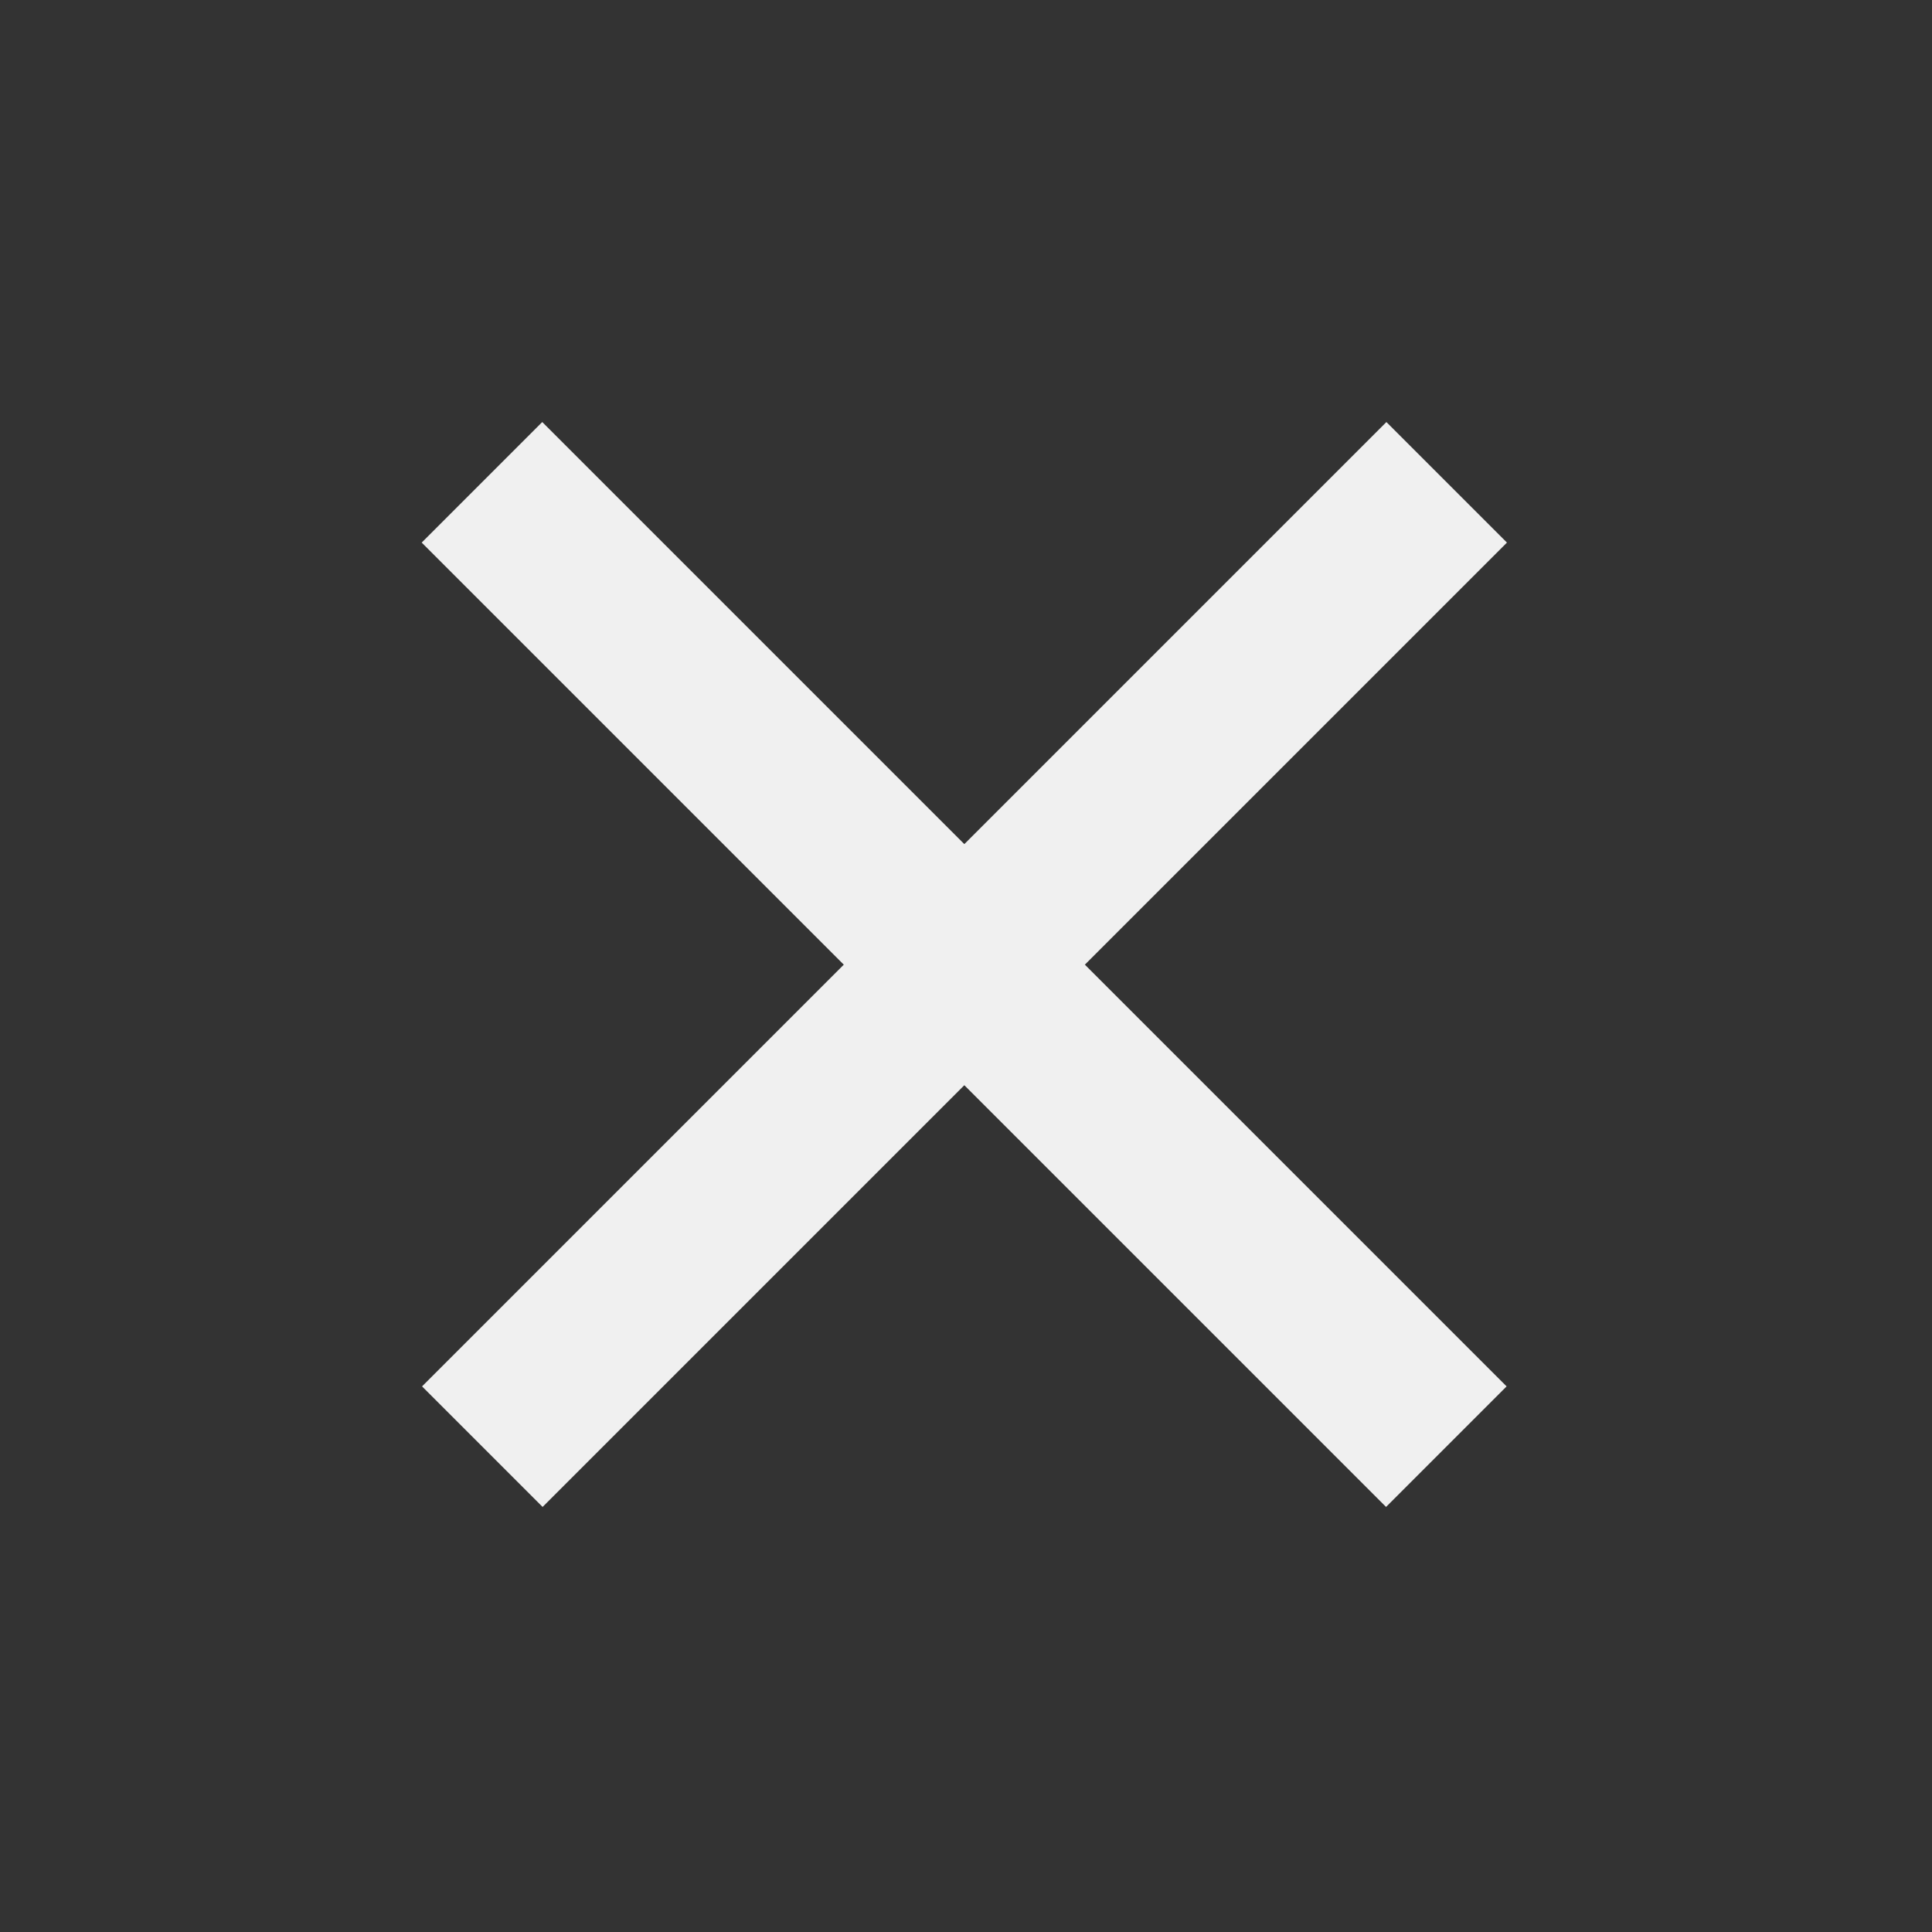
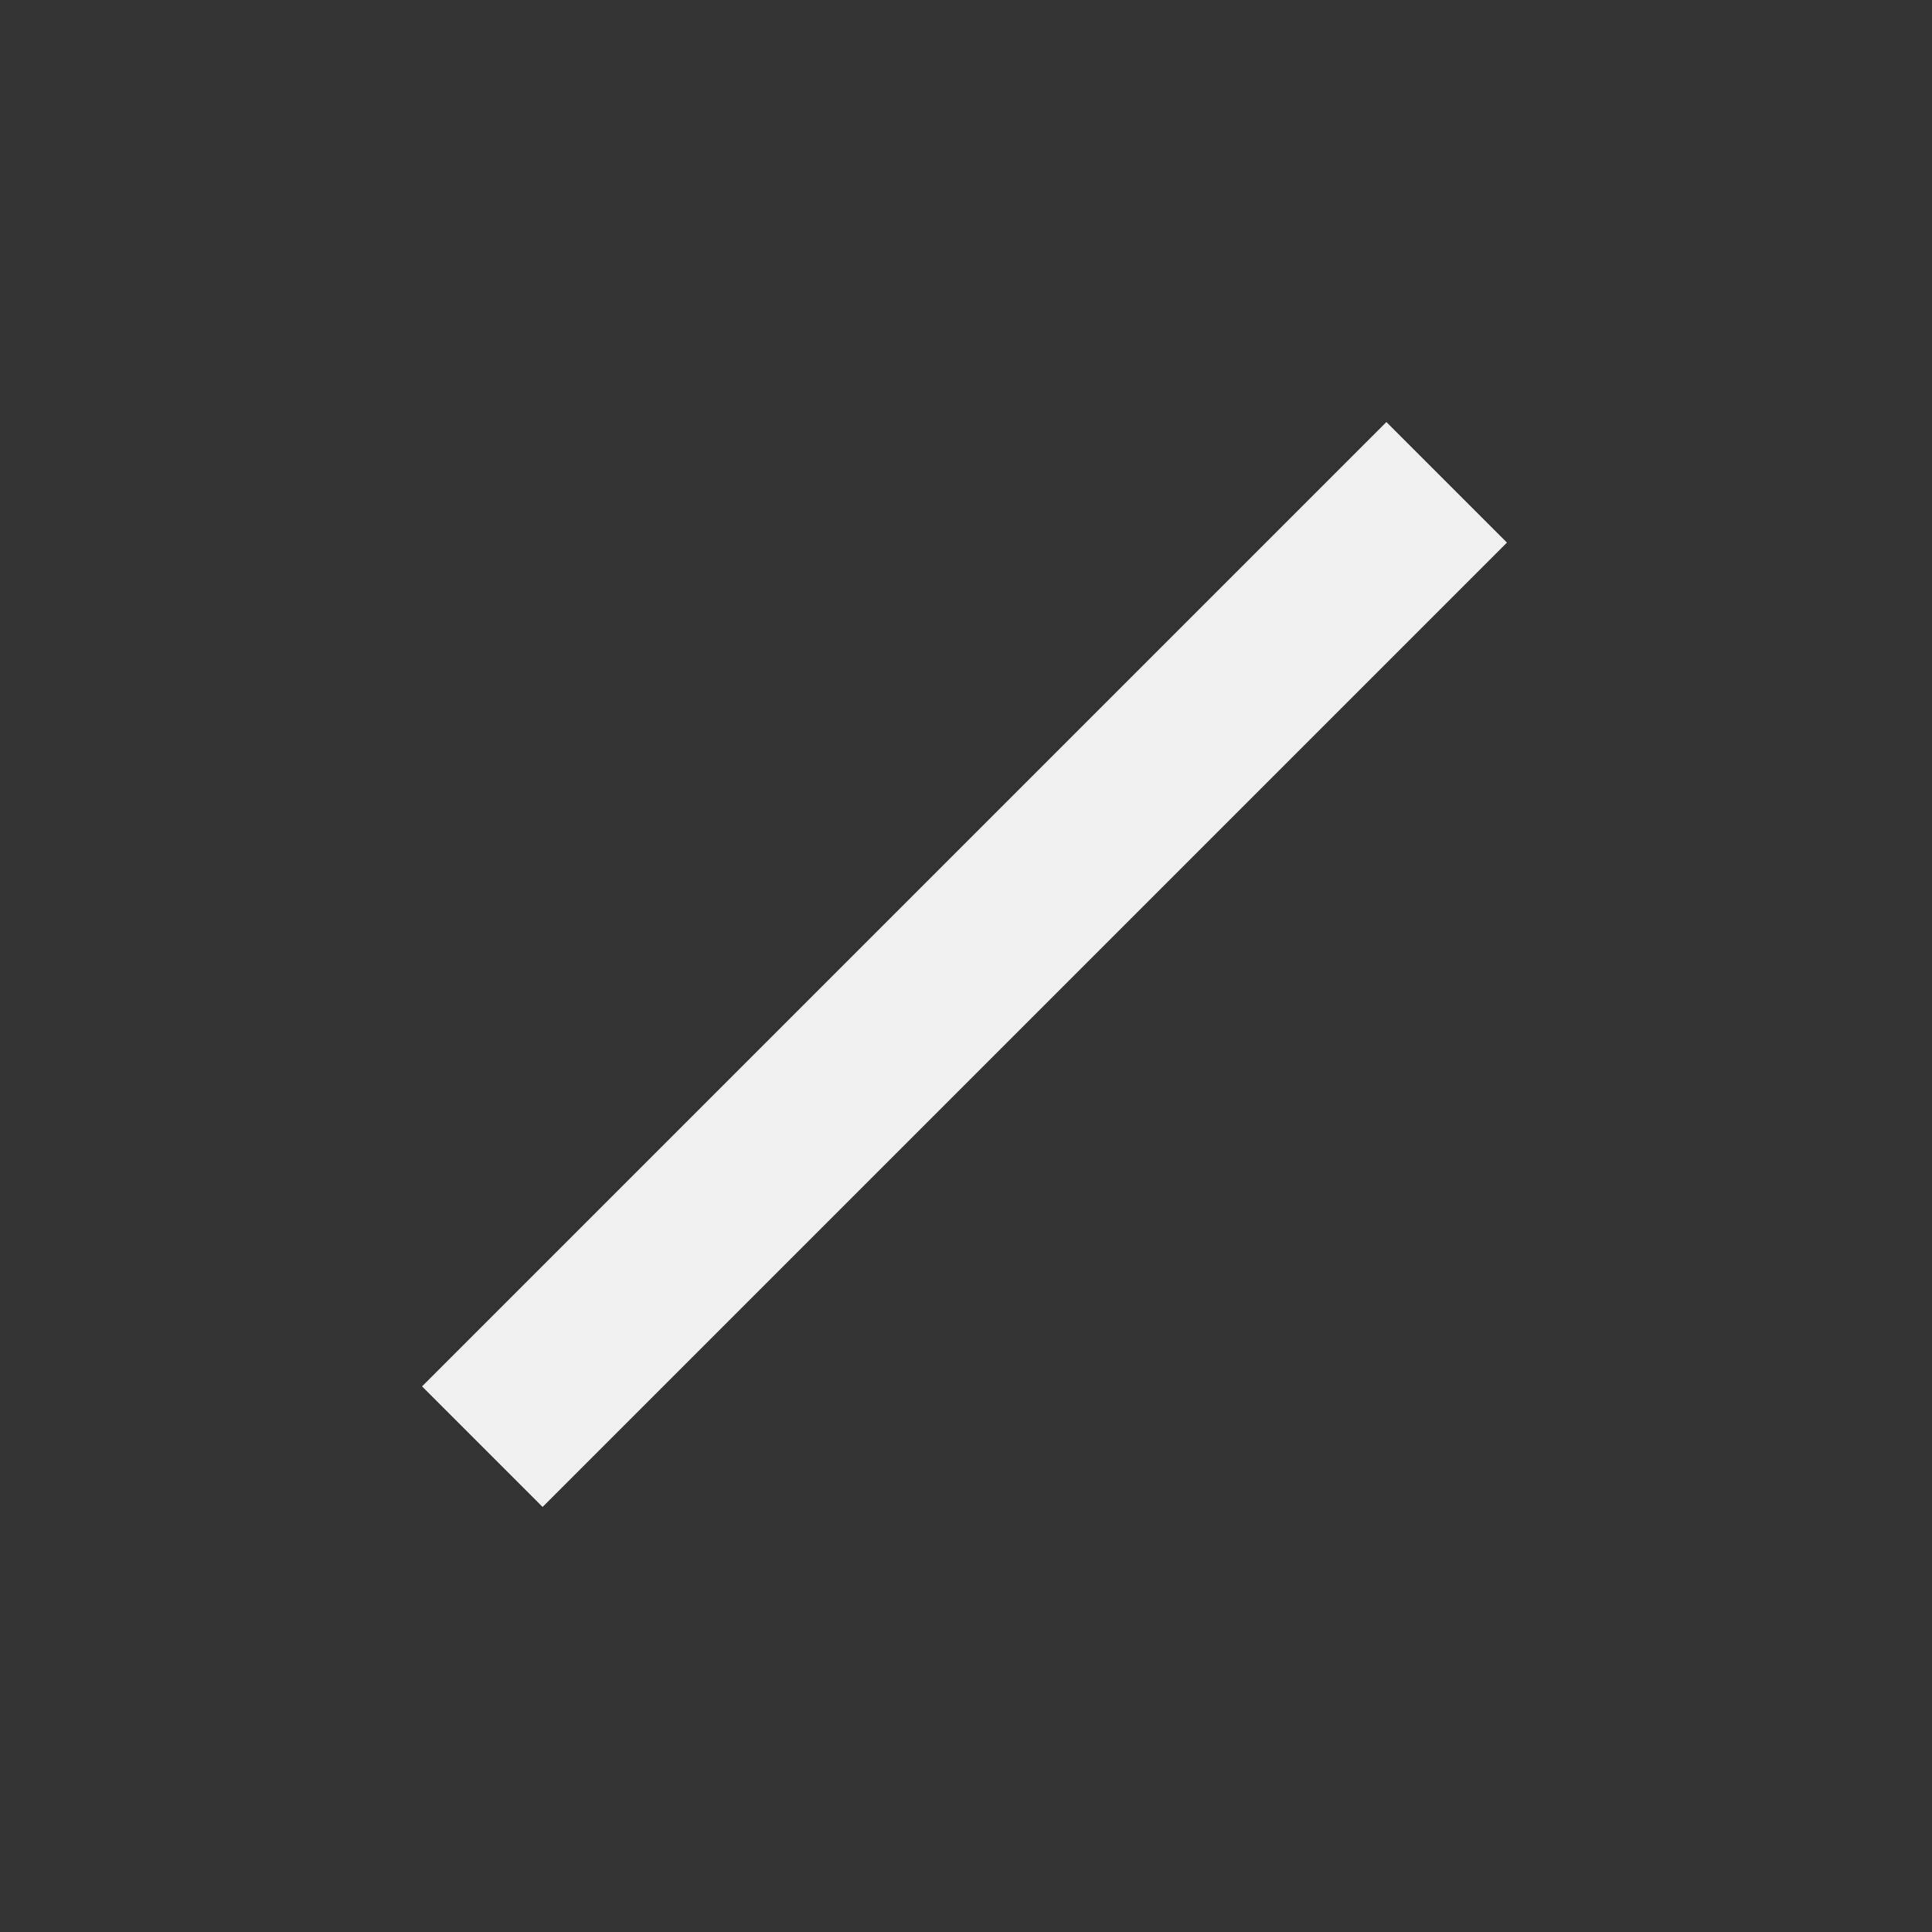
<svg xmlns="http://www.w3.org/2000/svg" width="34" height="34" viewBox="0 0 34 34" fill="none">
  <rect x="0" y="0" width="34" height="34" fill="#333333" stroke="none" />
-   <path d="M8.482 8.488L25.453 25.459" stroke="#F0F0F0" stroke-width="3" />
  <path d="M8.488 25.459L25.459 8.488" stroke="#F0F0F0" stroke-width="3" />
</svg>